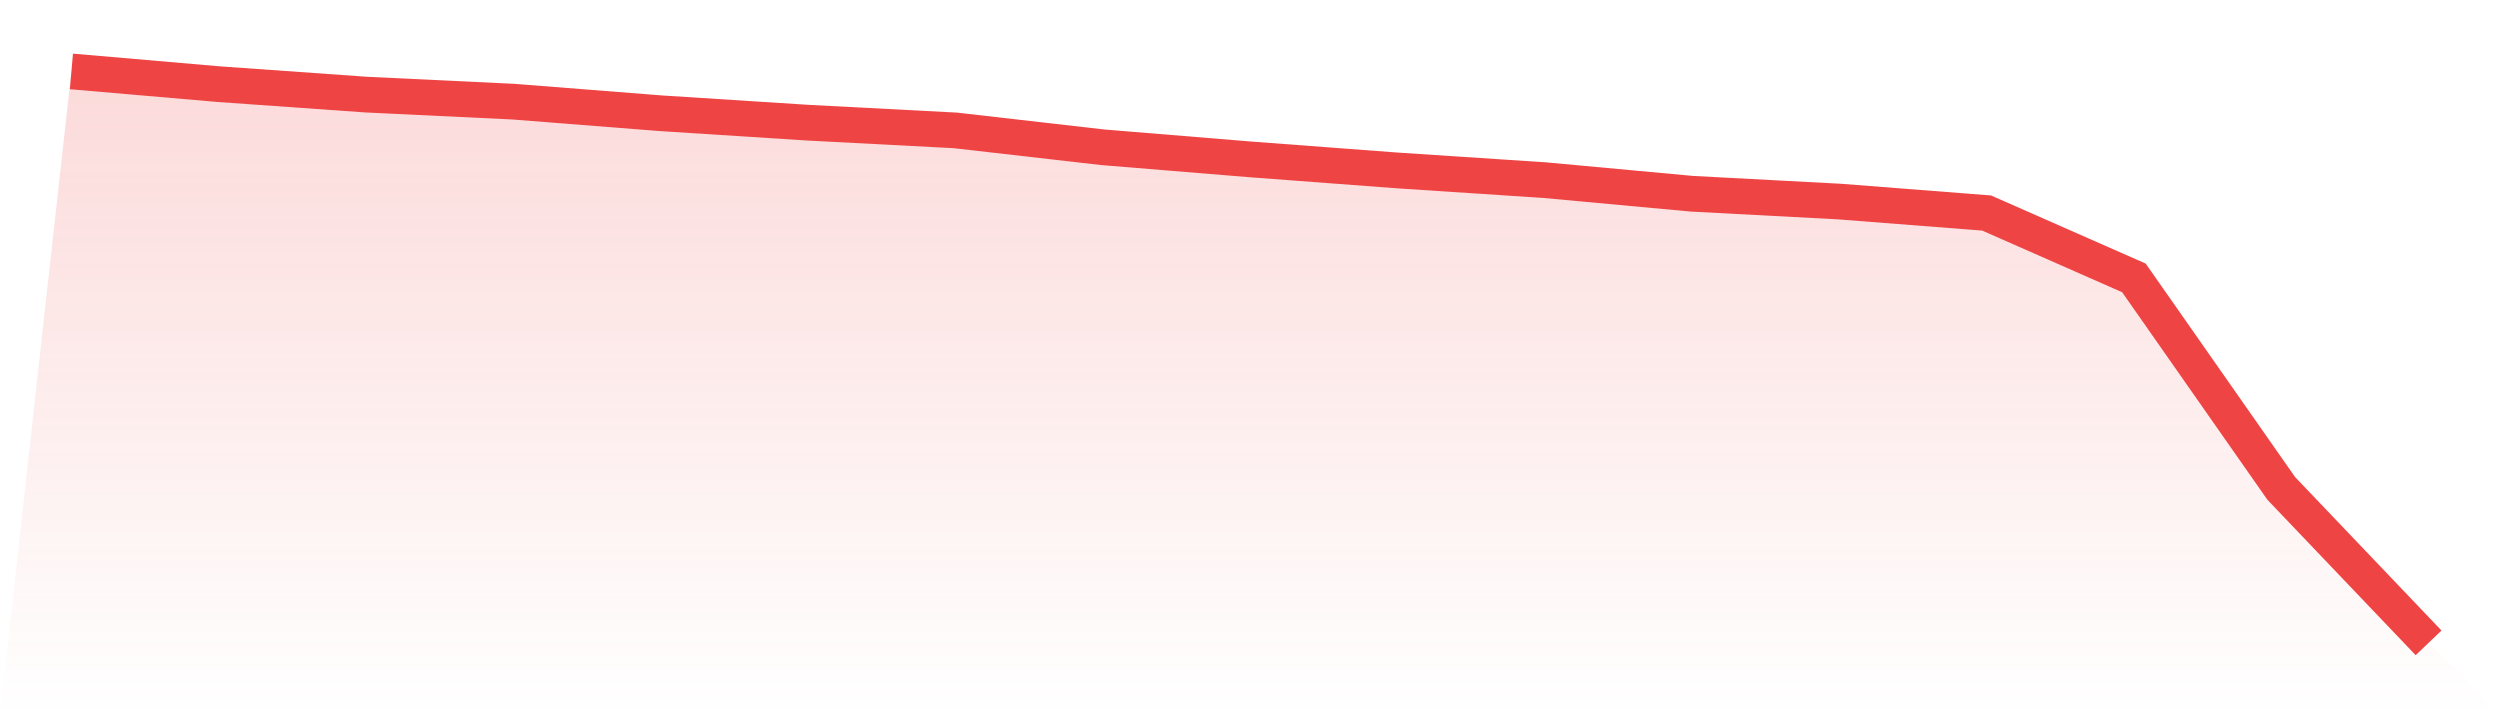
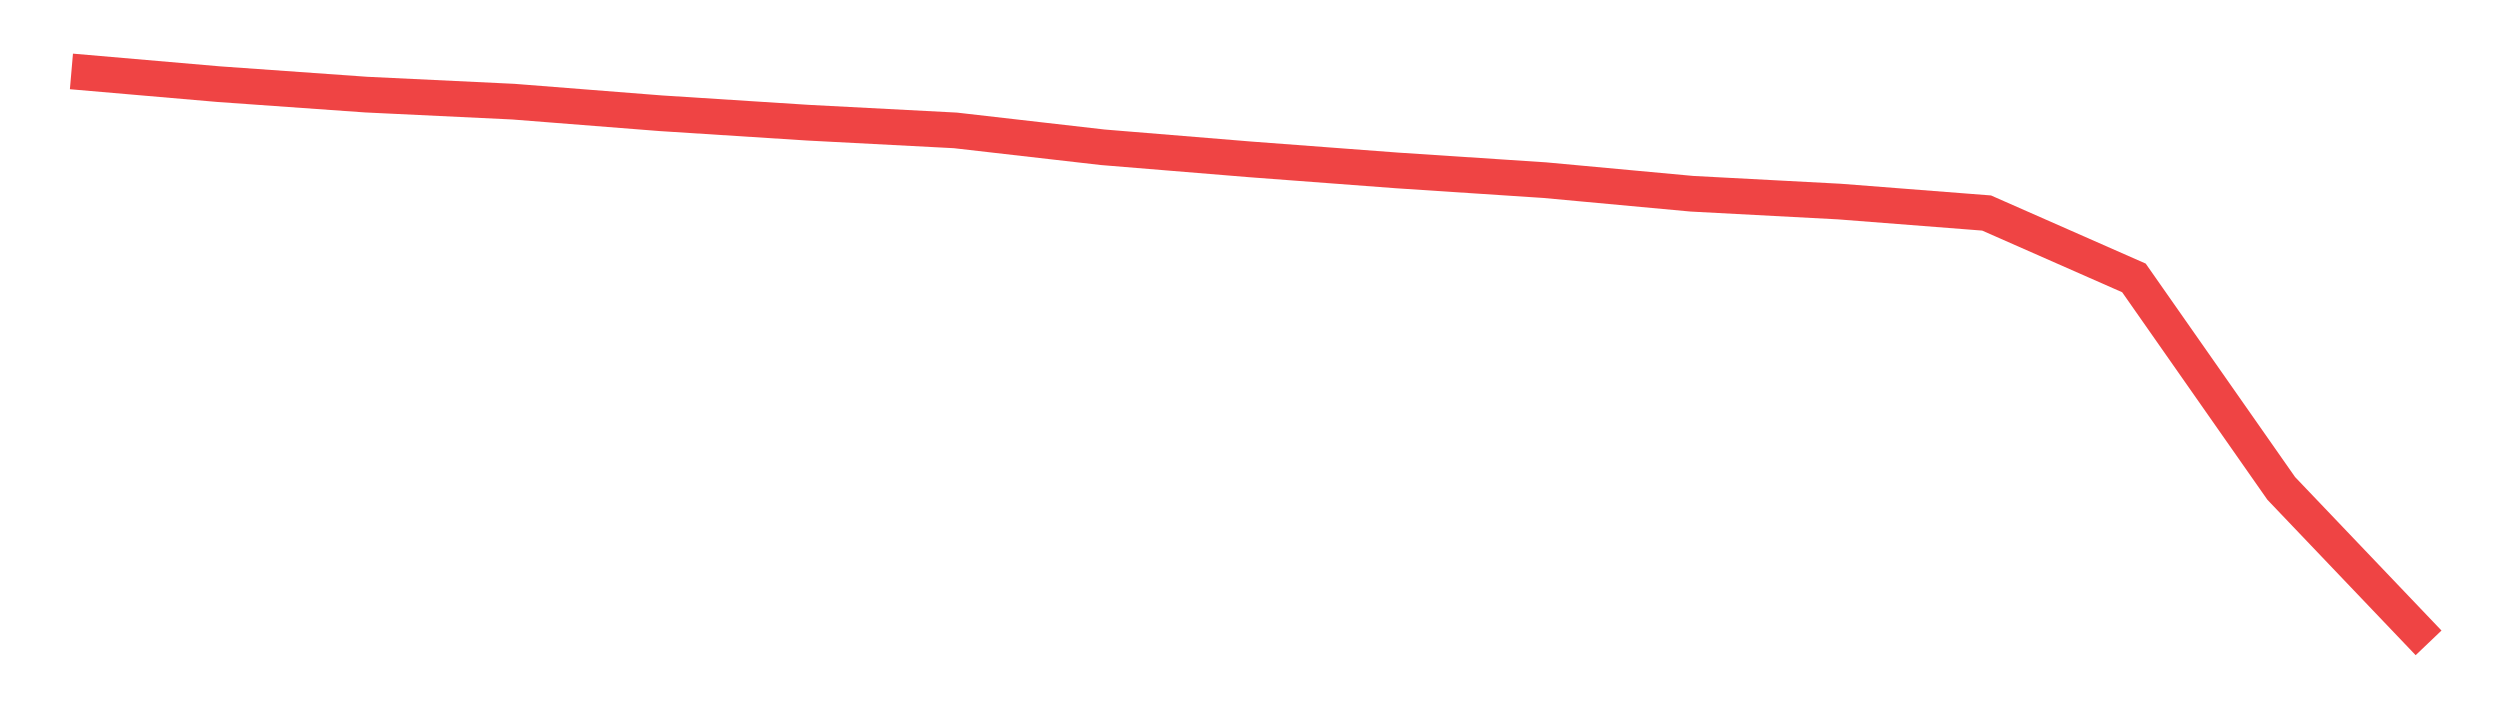
<svg xmlns="http://www.w3.org/2000/svg" viewBox="0 0 140 40">
  <defs>
    <linearGradient id="gradient" x1="0" x2="0" y1="0" y2="1">
      <stop offset="0%" stop-color="#ef4444" stop-opacity="0.2" />
      <stop offset="100%" stop-color="#ef4444" stop-opacity="0" />
    </linearGradient>
  </defs>
-   <path d="M4,4 L4,4 L12.25,4.713 L20.5,5.298 L28.75,5.693 L37,6.342 L45.25,6.871 L53.5,7.302 L61.75,8.247 L70,8.924 L78.25,9.545 L86.5,10.088 L94.75,10.85 L103,11.287 L111.25,11.929 L119.5,15.563 L127.75,27.351 L136,36 L140,40 L0,40 z" fill="url(#gradient)" />
  <path d="M4,4 L4,4 L12.25,4.713 L20.5,5.298 L28.75,5.693 L37,6.342 L45.25,6.871 L53.5,7.302 L61.75,8.247 L70,8.924 L78.25,9.545 L86.5,10.088 L94.75,10.85 L103,11.287 L111.25,11.929 L119.5,15.563 L127.75,27.351 L136,36" fill="none" stroke="#ef4444" stroke-width="2" />
</svg>